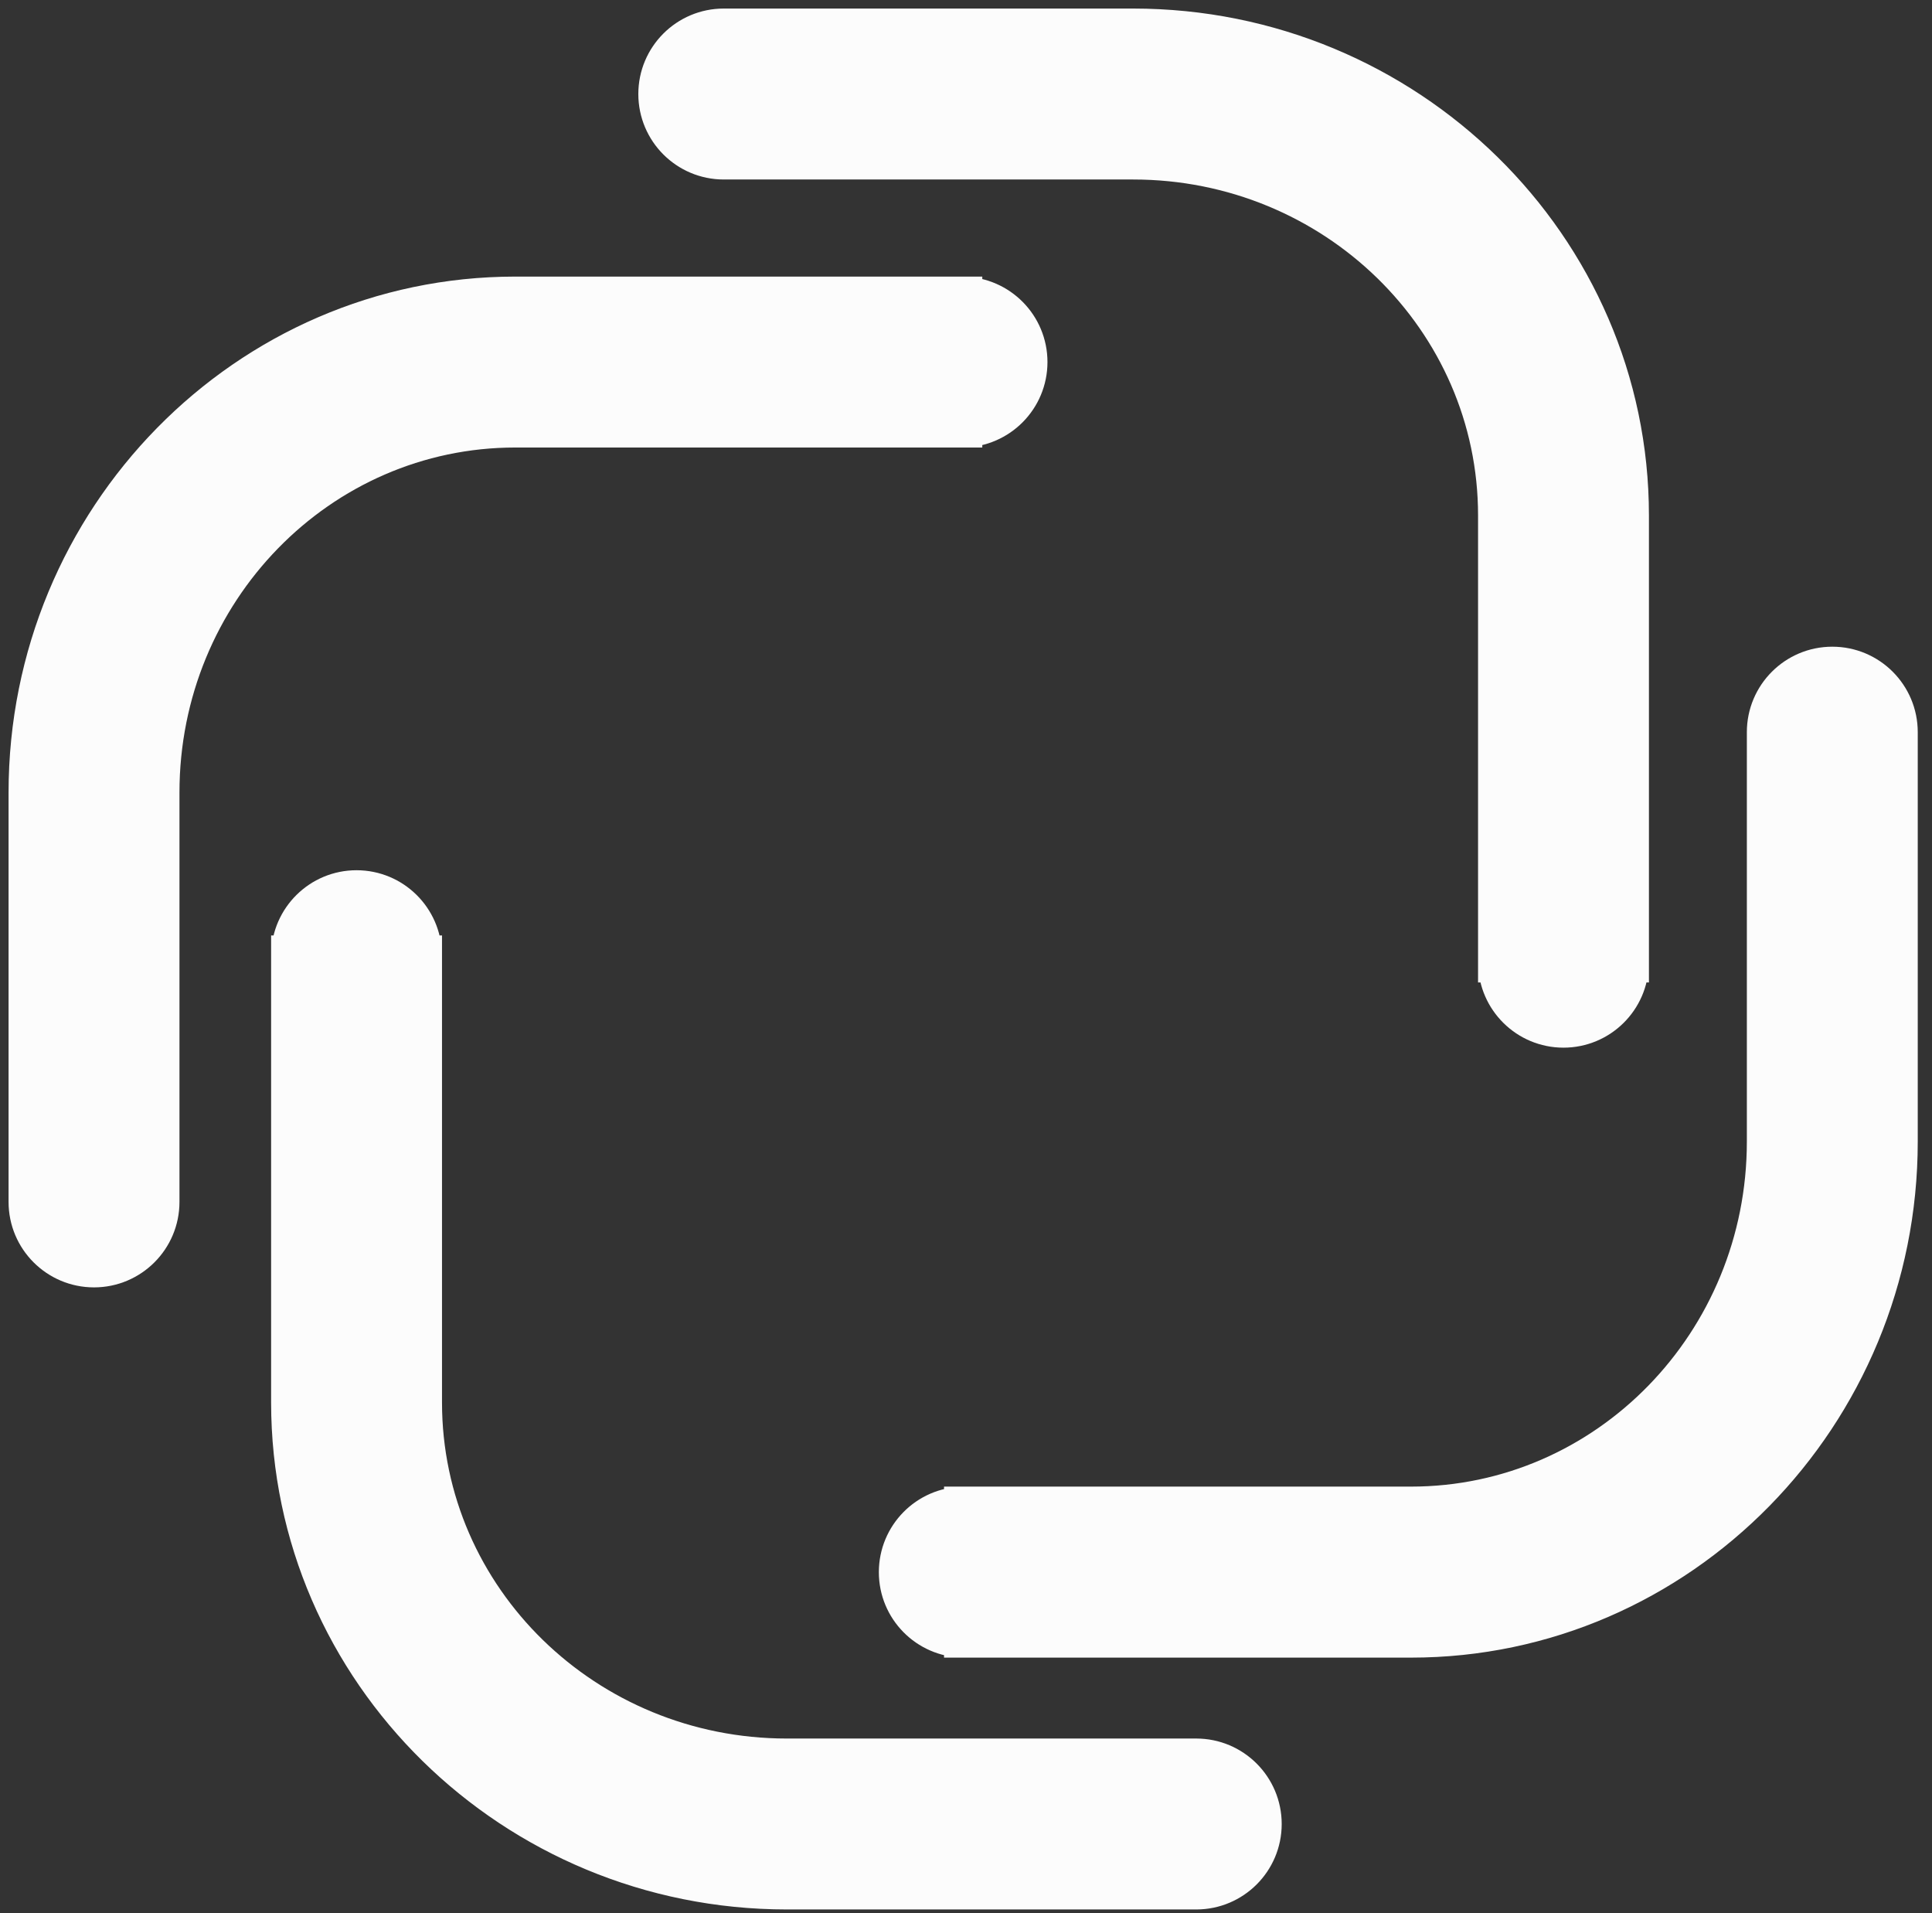
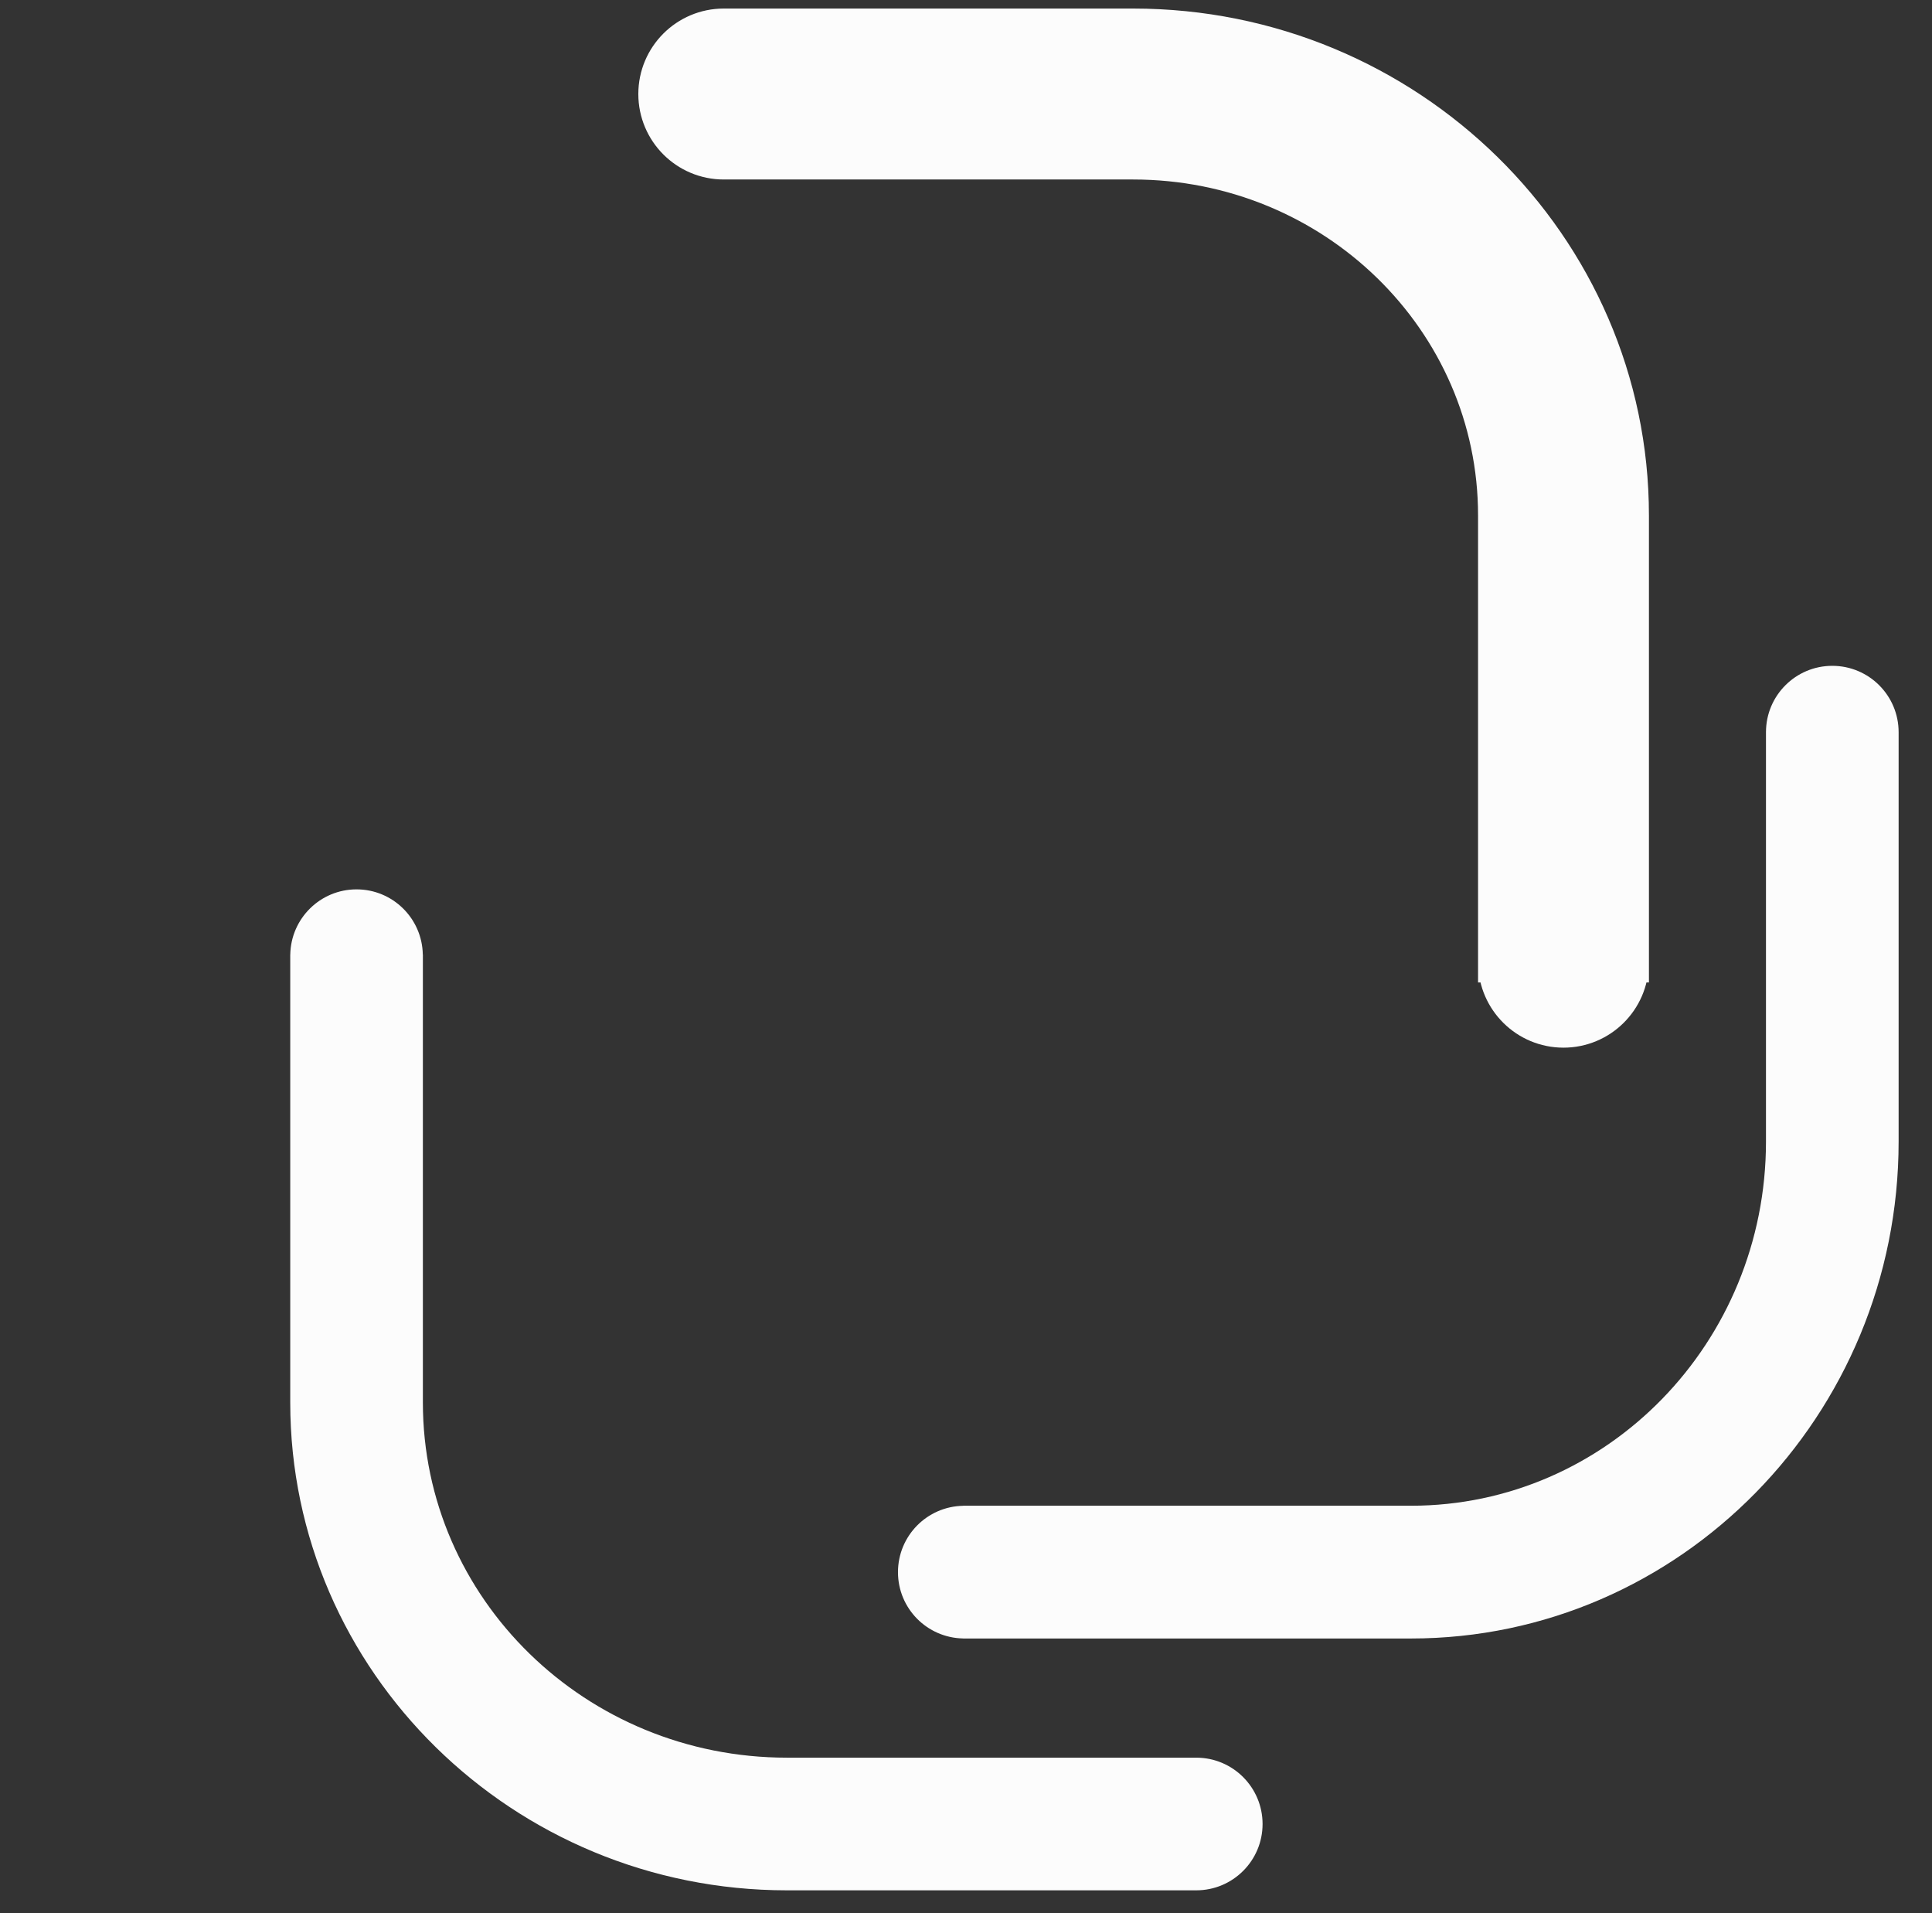
<svg xmlns="http://www.w3.org/2000/svg" width="101px" height="100px" viewBox="0 0 101 100" version="1.1">
  <rect x="0" y="0" width="101" height="100" fill="#333333" stroke="none" />
  <title>Fabrik-logo</title>
  <desc>Created with Sketch.</desc>
  <defs />
  <g id="Desktop-HD" stroke="none" stroke-width="1" fill="none" fill-rule="evenodd" transform="translate(-495, -165)">
    <g id="Header" transform="translate(0, -2)">
      <g id="Logotype-banner" transform="translate(230, 168)">
        <g id="Fabrik-logo" transform="translate(266, 0)">
          <path d="M17.639,45.486 C15.744,45.486 14.208,47.007 14.175,48.894 L14.173,48.894 L14.173,72.305 C14.173,86.37 25.82,97.805 40.138,97.805 L61.537,97.805 C63.452,97.805 65.004,96.253 65.004,94.339 C65.004,92.424 63.452,90.871 61.537,90.871 L40.138,90.871 C29.627,90.871 21.107,82.562 21.107,72.305 L21.107,48.894 L21.103,48.894 C21.071,47.007 19.534,45.486 17.639,45.486" id="Fill-1" fill="#FCFCFC" />
-           <path d="M17.639,45.486 C15.744,45.486 14.208,47.007 14.175,48.894 L14.173,48.894 L14.173,72.305 C14.173,86.37 25.82,97.805 40.138,97.805 L61.537,97.805 C63.452,97.805 65.004,96.253 65.004,94.339 C65.004,92.424 63.452,90.871 61.537,90.871 L40.138,90.871 C29.627,90.871 21.107,82.562 21.107,72.305 L21.107,48.894 L21.103,48.894 C21.071,47.007 19.534,45.486 17.639,45.486 Z" id="Stroke-3" stroke="#FCFCFC" stroke-width="2" />
          <path d="M45.944,81.175 C45.944,83.071 47.463,84.607 49.352,84.64 L49.352,84.642 L72.762,84.642 C86.82,84.642 98.255,72.986 98.255,58.668 L98.255,37.27 C98.255,35.354 96.703,33.802 94.788,33.802 C92.874,33.802 91.321,35.354 91.321,37.27 L91.321,58.668 C91.321,69.18 83.011,77.703 72.762,77.703 L49.352,77.703 L49.352,77.706 C47.463,77.739 45.944,79.278 45.944,81.175" id="Fill-5" fill="#FCFCFC" />
-           <path d="M45.944,81.175 C45.944,83.071 47.463,84.607 49.352,84.64 L49.352,84.642 L72.762,84.642 C86.82,84.642 98.255,72.986 98.255,58.668 L98.255,37.27 C98.255,35.354 96.703,33.802 94.788,33.802 C92.874,33.802 91.321,35.354 91.321,37.27 L91.321,58.668 C91.321,69.18 83.011,77.703 72.762,77.703 L49.352,77.703 L49.352,77.706 C47.463,77.739 45.944,79.278 45.944,81.175 Z" id="Stroke-7" stroke="#FCFCFC" stroke-width="2" />
          <path d="M80.735,52.76 C82.63,52.76 84.168,51.239 84.199,49.351 L84.202,49.351 L84.202,25.941 C84.202,11.884 72.554,0.447 58.236,0.447 L36.837,0.447 C34.923,0.447 33.37,1.999 33.37,3.914 C33.37,5.83 34.923,7.382 36.837,7.382 L58.236,7.382 C68.747,7.382 77.269,15.691 77.269,25.941 L77.269,49.351 L77.271,49.351 C77.303,51.239 78.84,52.76 80.735,52.76" id="Fill-9" fill="#FCFCFC" />
          <path d="M80.735,52.76 C82.63,52.76 84.168,51.239 84.199,49.351 L84.202,49.351 L84.202,25.941 C84.202,11.884 72.554,0.447 58.236,0.447 L36.837,0.447 C34.923,0.447 33.37,1.999 33.37,3.914 C33.37,5.83 34.923,7.382 36.837,7.382 L58.236,7.382 C68.747,7.382 77.269,15.691 77.269,25.941 L77.269,49.351 L77.271,49.351 C77.303,51.239 78.84,52.76 80.735,52.76 Z" id="Stroke-11" stroke="#FCFCFC" stroke-width="2" />
-           <path d="M52.759,17.924 C52.759,16.029 51.238,14.492 49.351,14.46 L49.351,14.457 L25.94,14.457 C11.883,14.457 0.448,26.105 0.448,40.424 L0.448,61.823 C0.448,63.737 2,65.29 3.915,65.29 C5.829,65.29 7.382,63.737 7.382,61.823 L7.382,40.424 C7.382,29.912 15.691,21.391 25.94,21.391 L49.351,21.391 L49.351,21.389 C51.238,21.356 52.759,19.82 52.759,17.924" id="Fill-13" fill="#FCFCFC" />
-           <path d="M52.759,17.924 C52.759,16.029 51.238,14.492 49.351,14.46 L49.351,14.457 L25.94,14.457 C11.883,14.457 0.448,26.105 0.448,40.424 L0.448,61.823 C0.448,63.737 2,65.29 3.915,65.29 C5.829,65.29 7.382,63.737 7.382,61.823 L7.382,40.424 C7.382,29.912 15.691,21.391 25.94,21.391 L49.351,21.391 L49.351,21.389 C51.238,21.356 52.759,19.82 52.759,17.924 Z" id="Stroke-15" stroke="#FCFCFC" stroke-width="2" />
        </g>
      </g>
    </g>
  </g>
</svg>